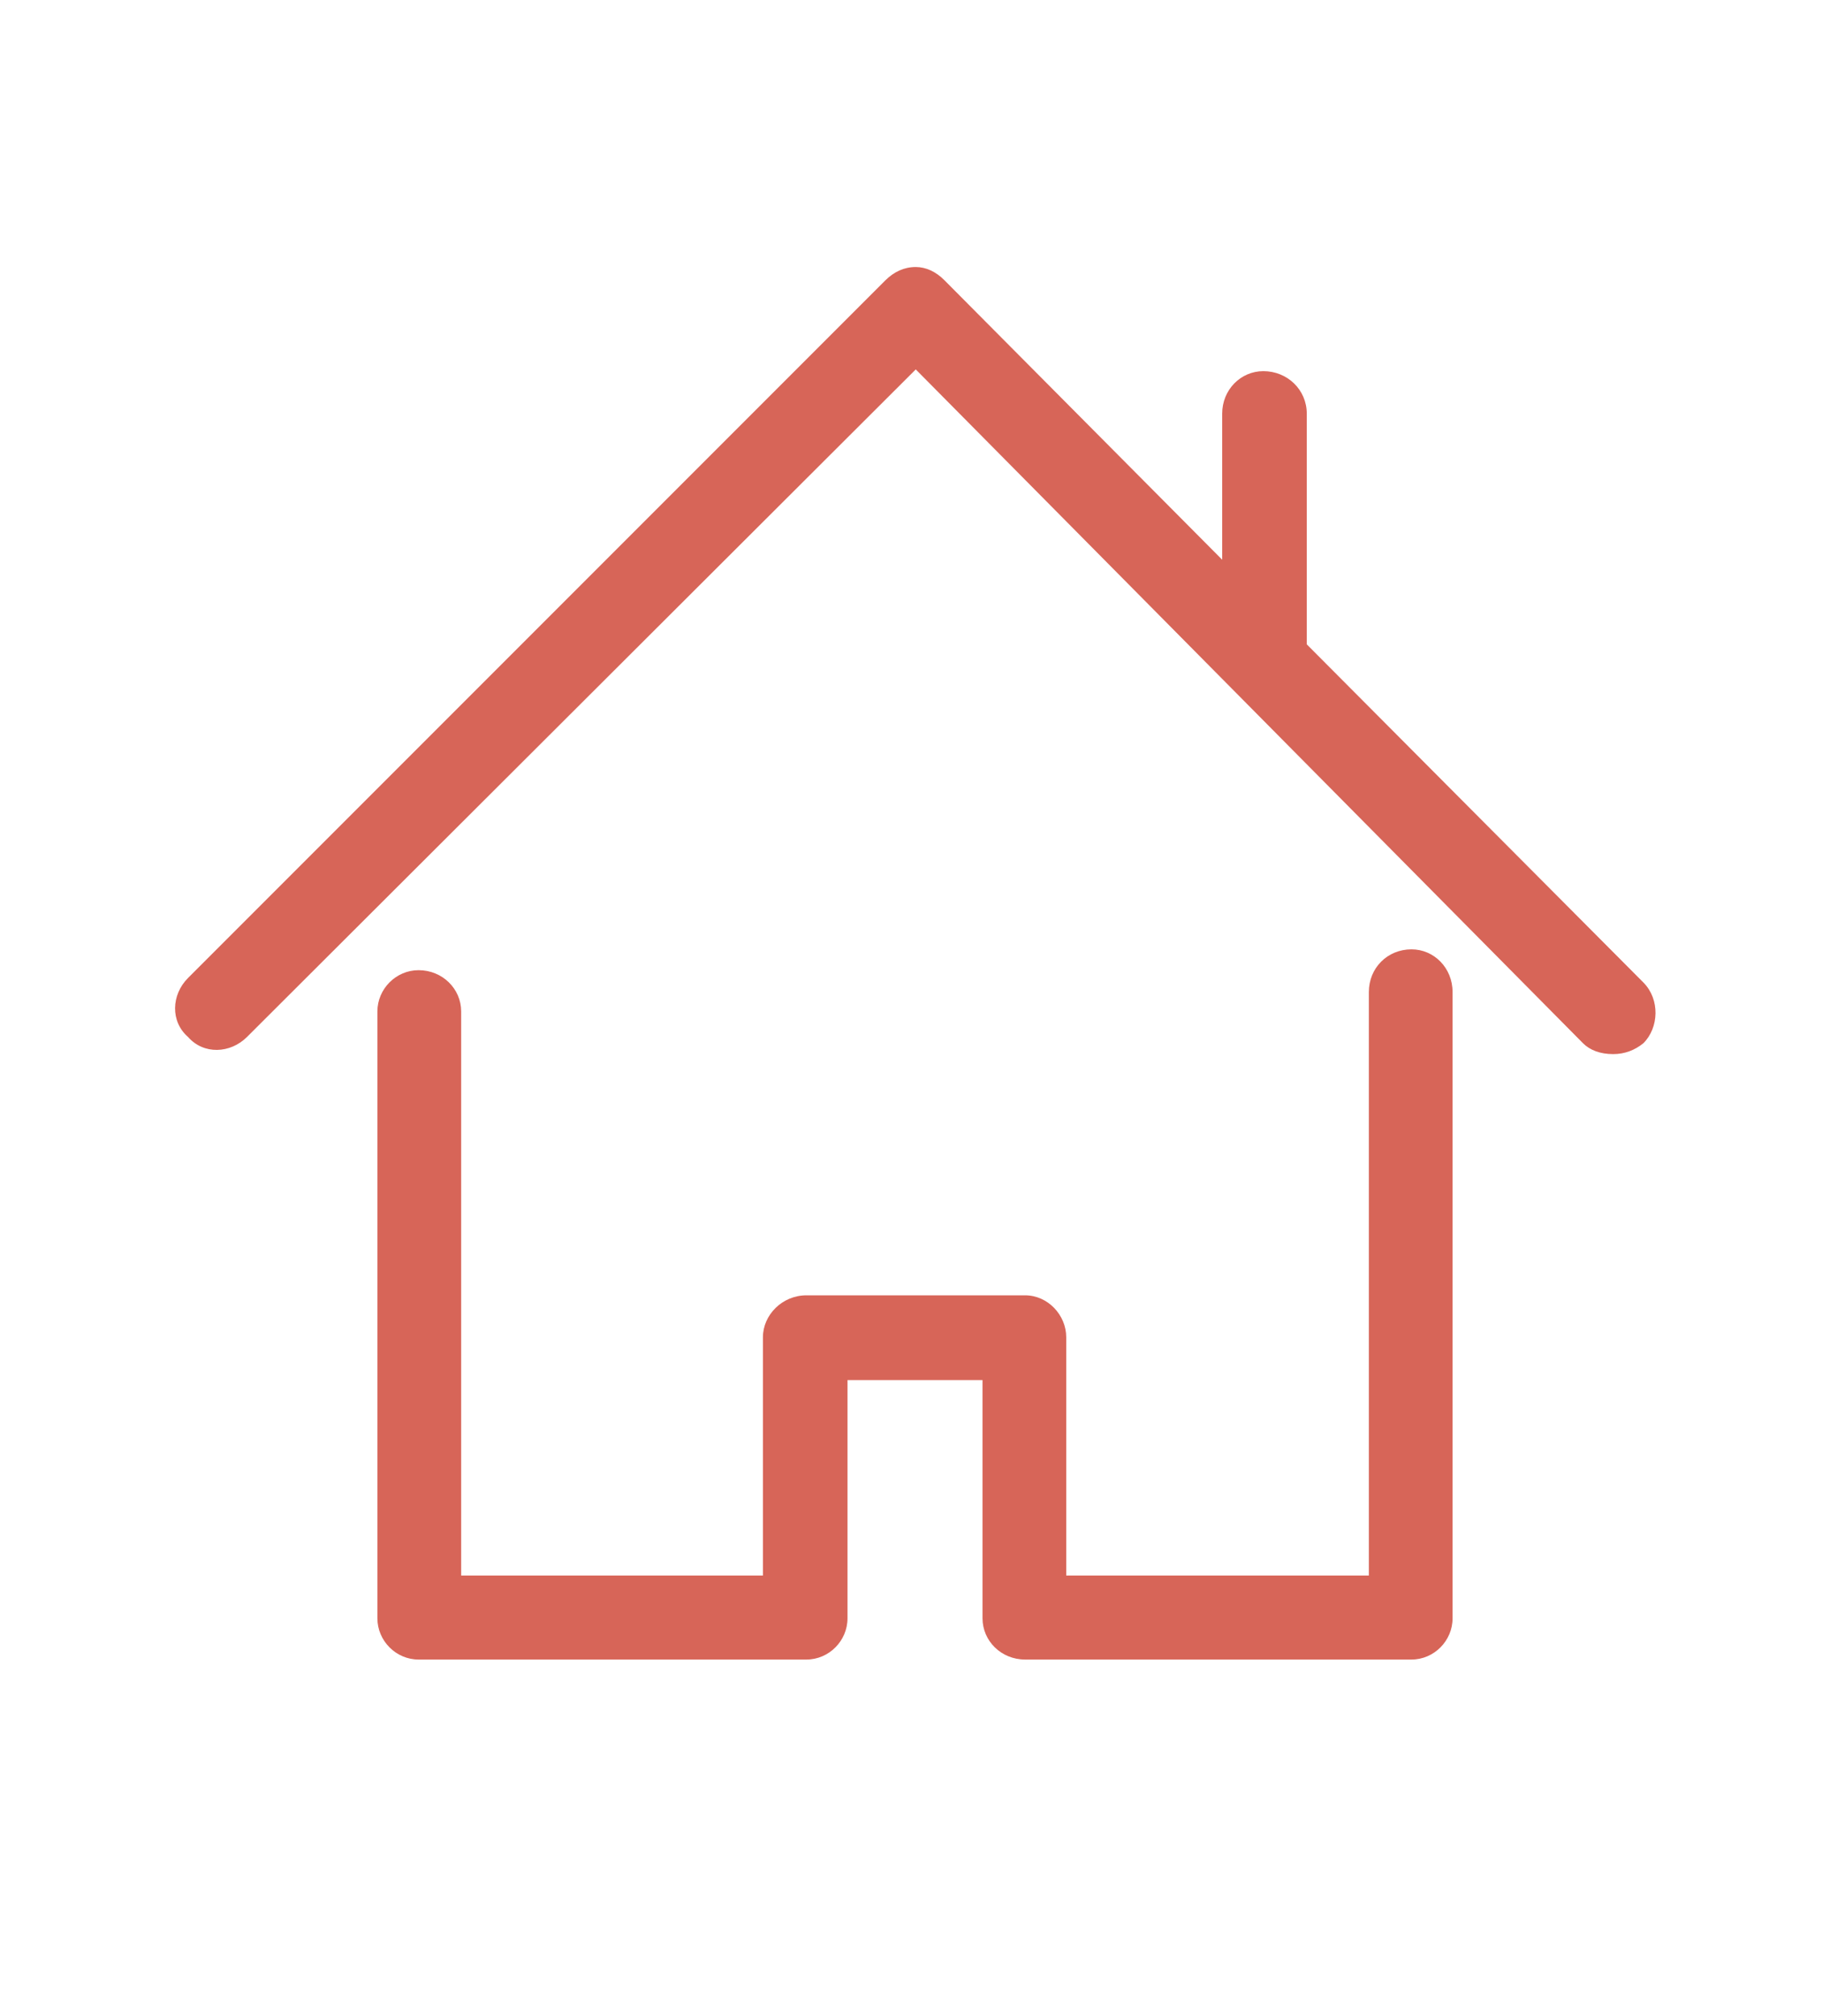
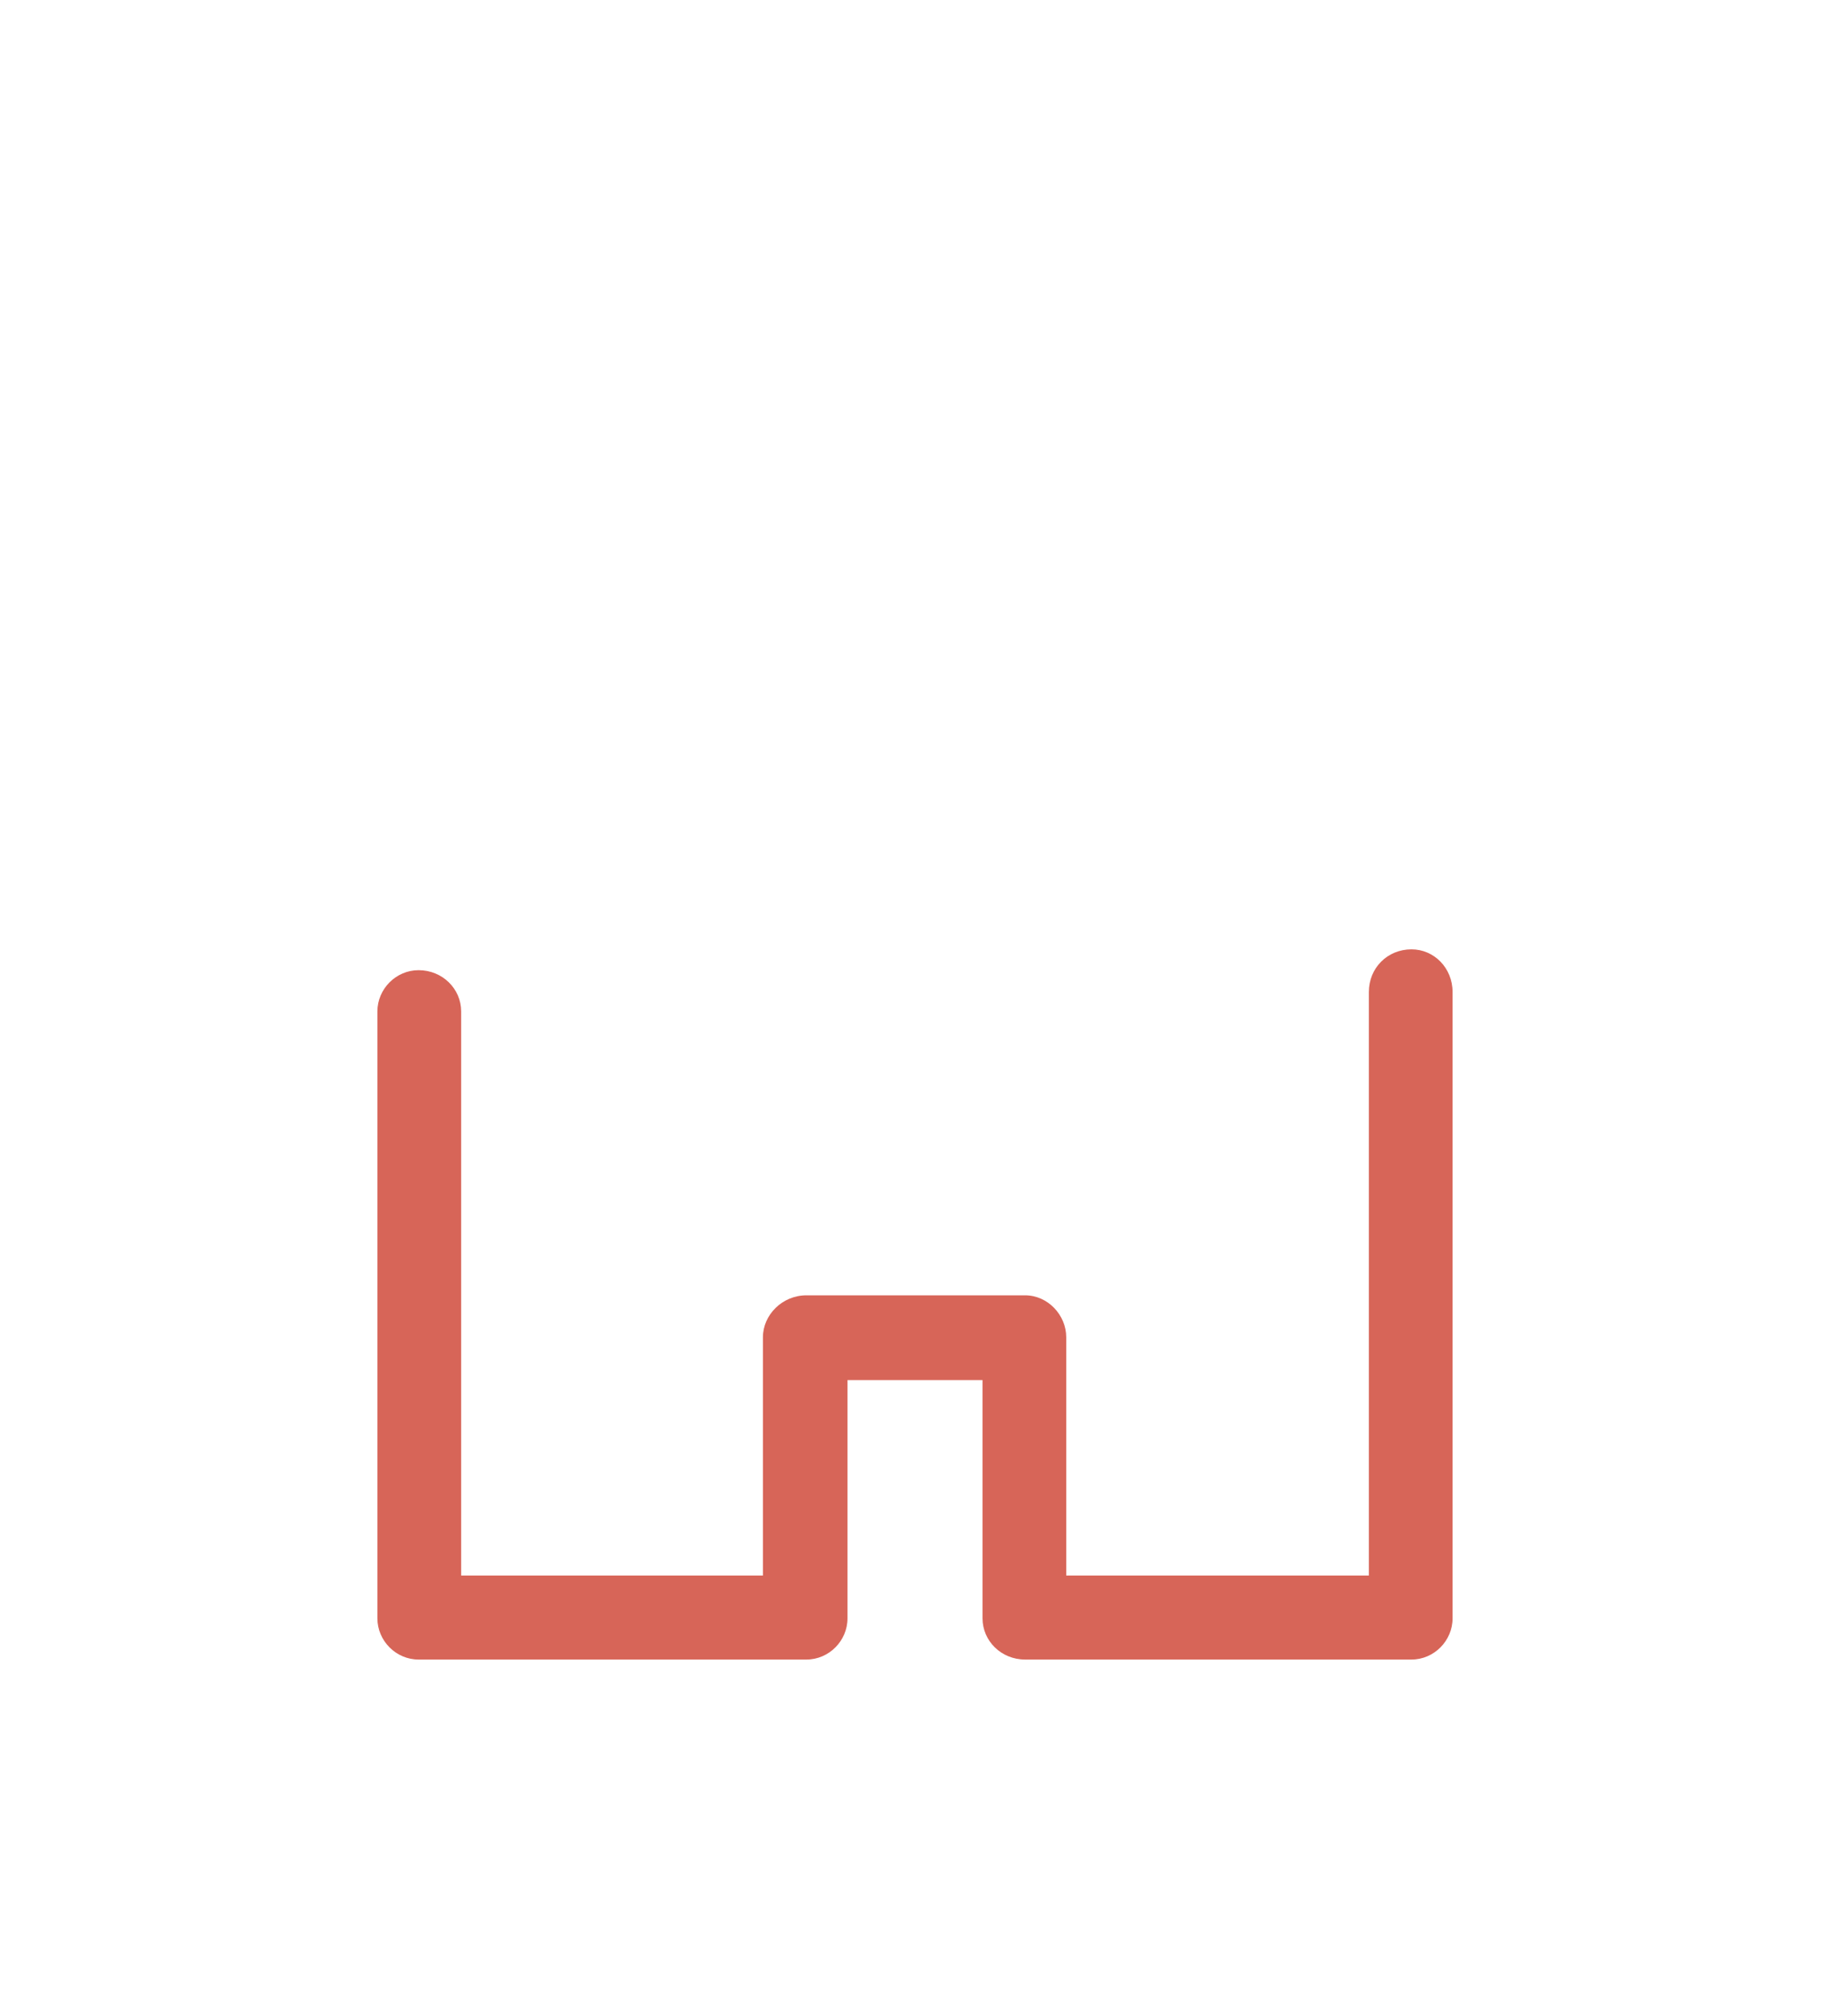
<svg xmlns="http://www.w3.org/2000/svg" version="1.1" id="Capa_1" x="0px" y="0px" width="31.579px" height="34.928px" viewBox="0 0 31.579 34.928" enable-background="new 0 0 31.579 34.928" xml:space="preserve">
  <g>
    <g>
      <g>
        <path fill="#D76558" d="M24.464,16.447c-0.416,0-0.739,0.321-0.739,0.74v10.108H18.48v-4.127c0-0.388-0.322-0.727-0.712-0.727     h-3.792c-0.417,0-0.753,0.339-0.753,0.727v4.127h-5.23v-9.772c0-0.39-0.322-0.715-0.739-0.715c-0.39,0-0.713,0.325-0.713,0.715     v10.513c0,0.391,0.323,0.715,0.713,0.715h6.723c0.39,0,0.712-0.324,0.712-0.715v-4.127h2.34v4.127     c0,0.391,0.322,0.715,0.739,0.715h6.696c0.39,0,0.712-0.324,0.712-0.715V17.187C25.176,16.768,24.854,16.447,24.464,16.447z" />
-         <path fill="#D76558" d="M28.485,17.023l-5.836-5.86V7.167c0-0.416-0.337-0.737-0.753-0.737c-0.391,0-0.713,0.321-0.713,0.737     v2.53l-4.814-4.842c-0.147-0.149-0.322-0.229-0.497-0.229c-0.202,0-0.377,0.083-0.525,0.229L3.259,16.943     c-0.29,0.29-0.309,0.754,0,1.022c0.27,0.309,0.732,0.289,1.022,0L15.872,6.4l11.564,11.673c0.12,0.12,0.296,0.189,0.524,0.189     c0.201,0,0.376-0.069,0.524-0.189C28.753,17.803,28.773,17.315,28.485,17.023z" />
      </g>
    </g>
  </g>
</svg>